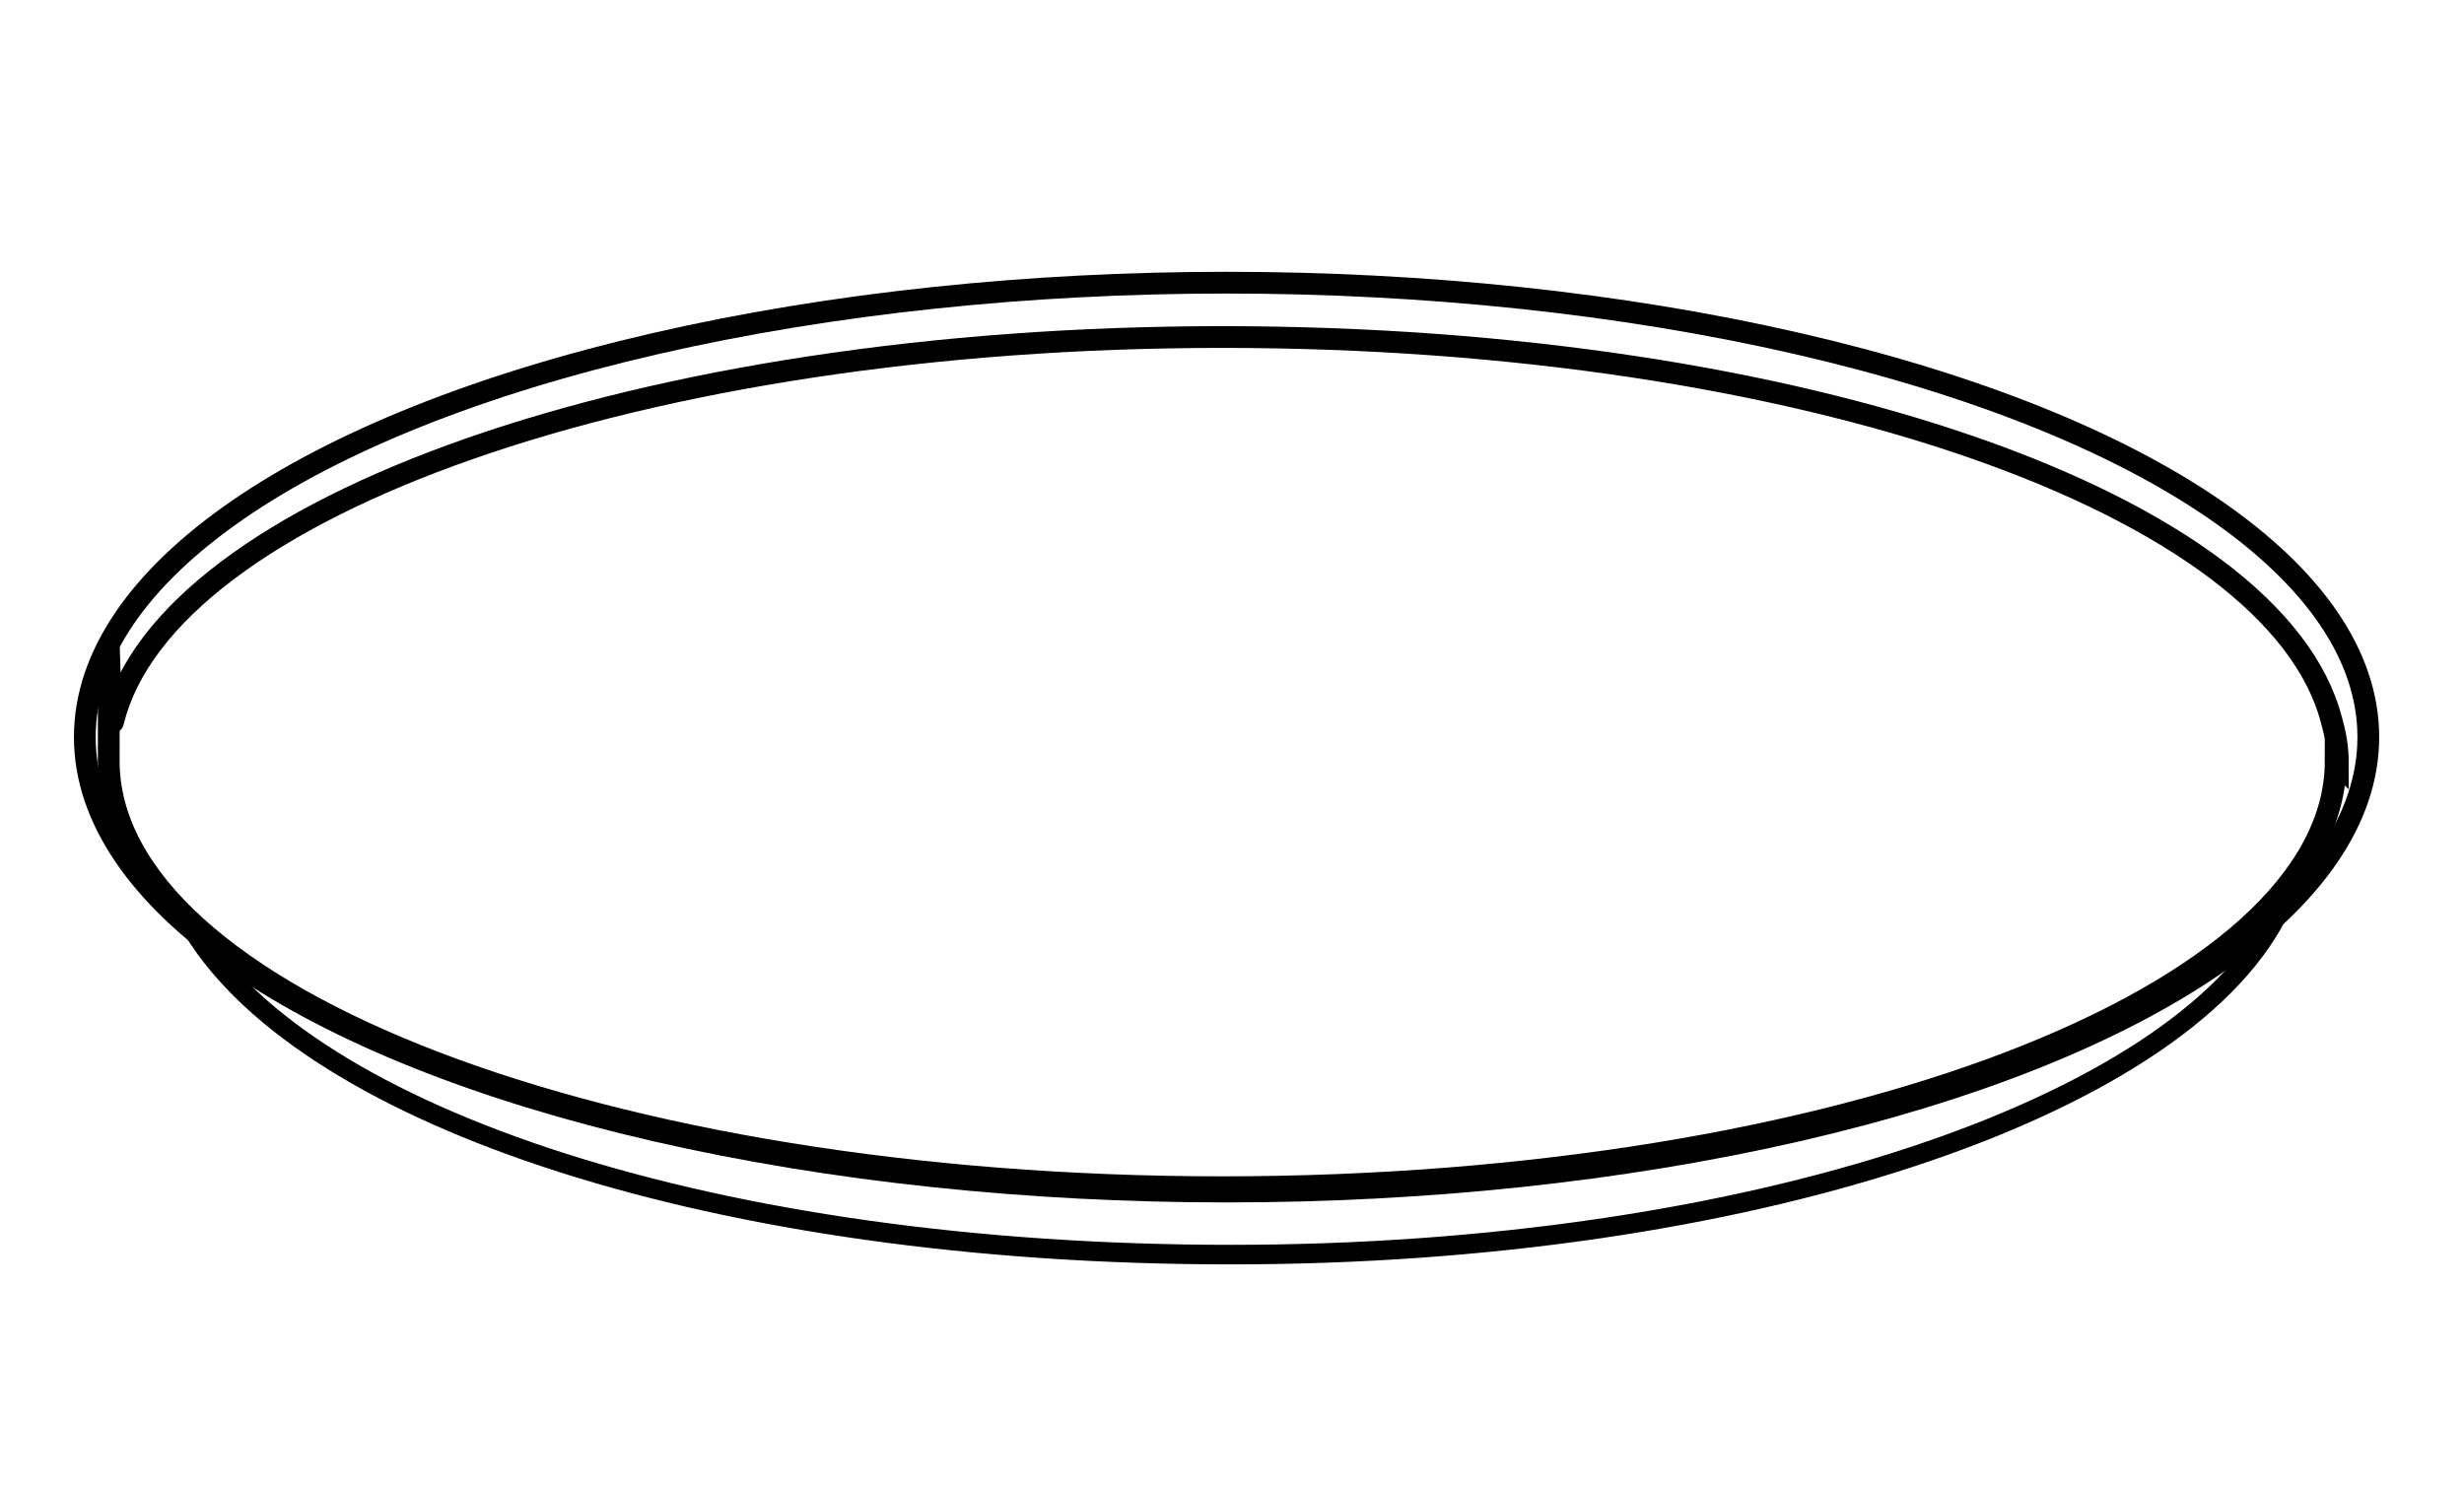
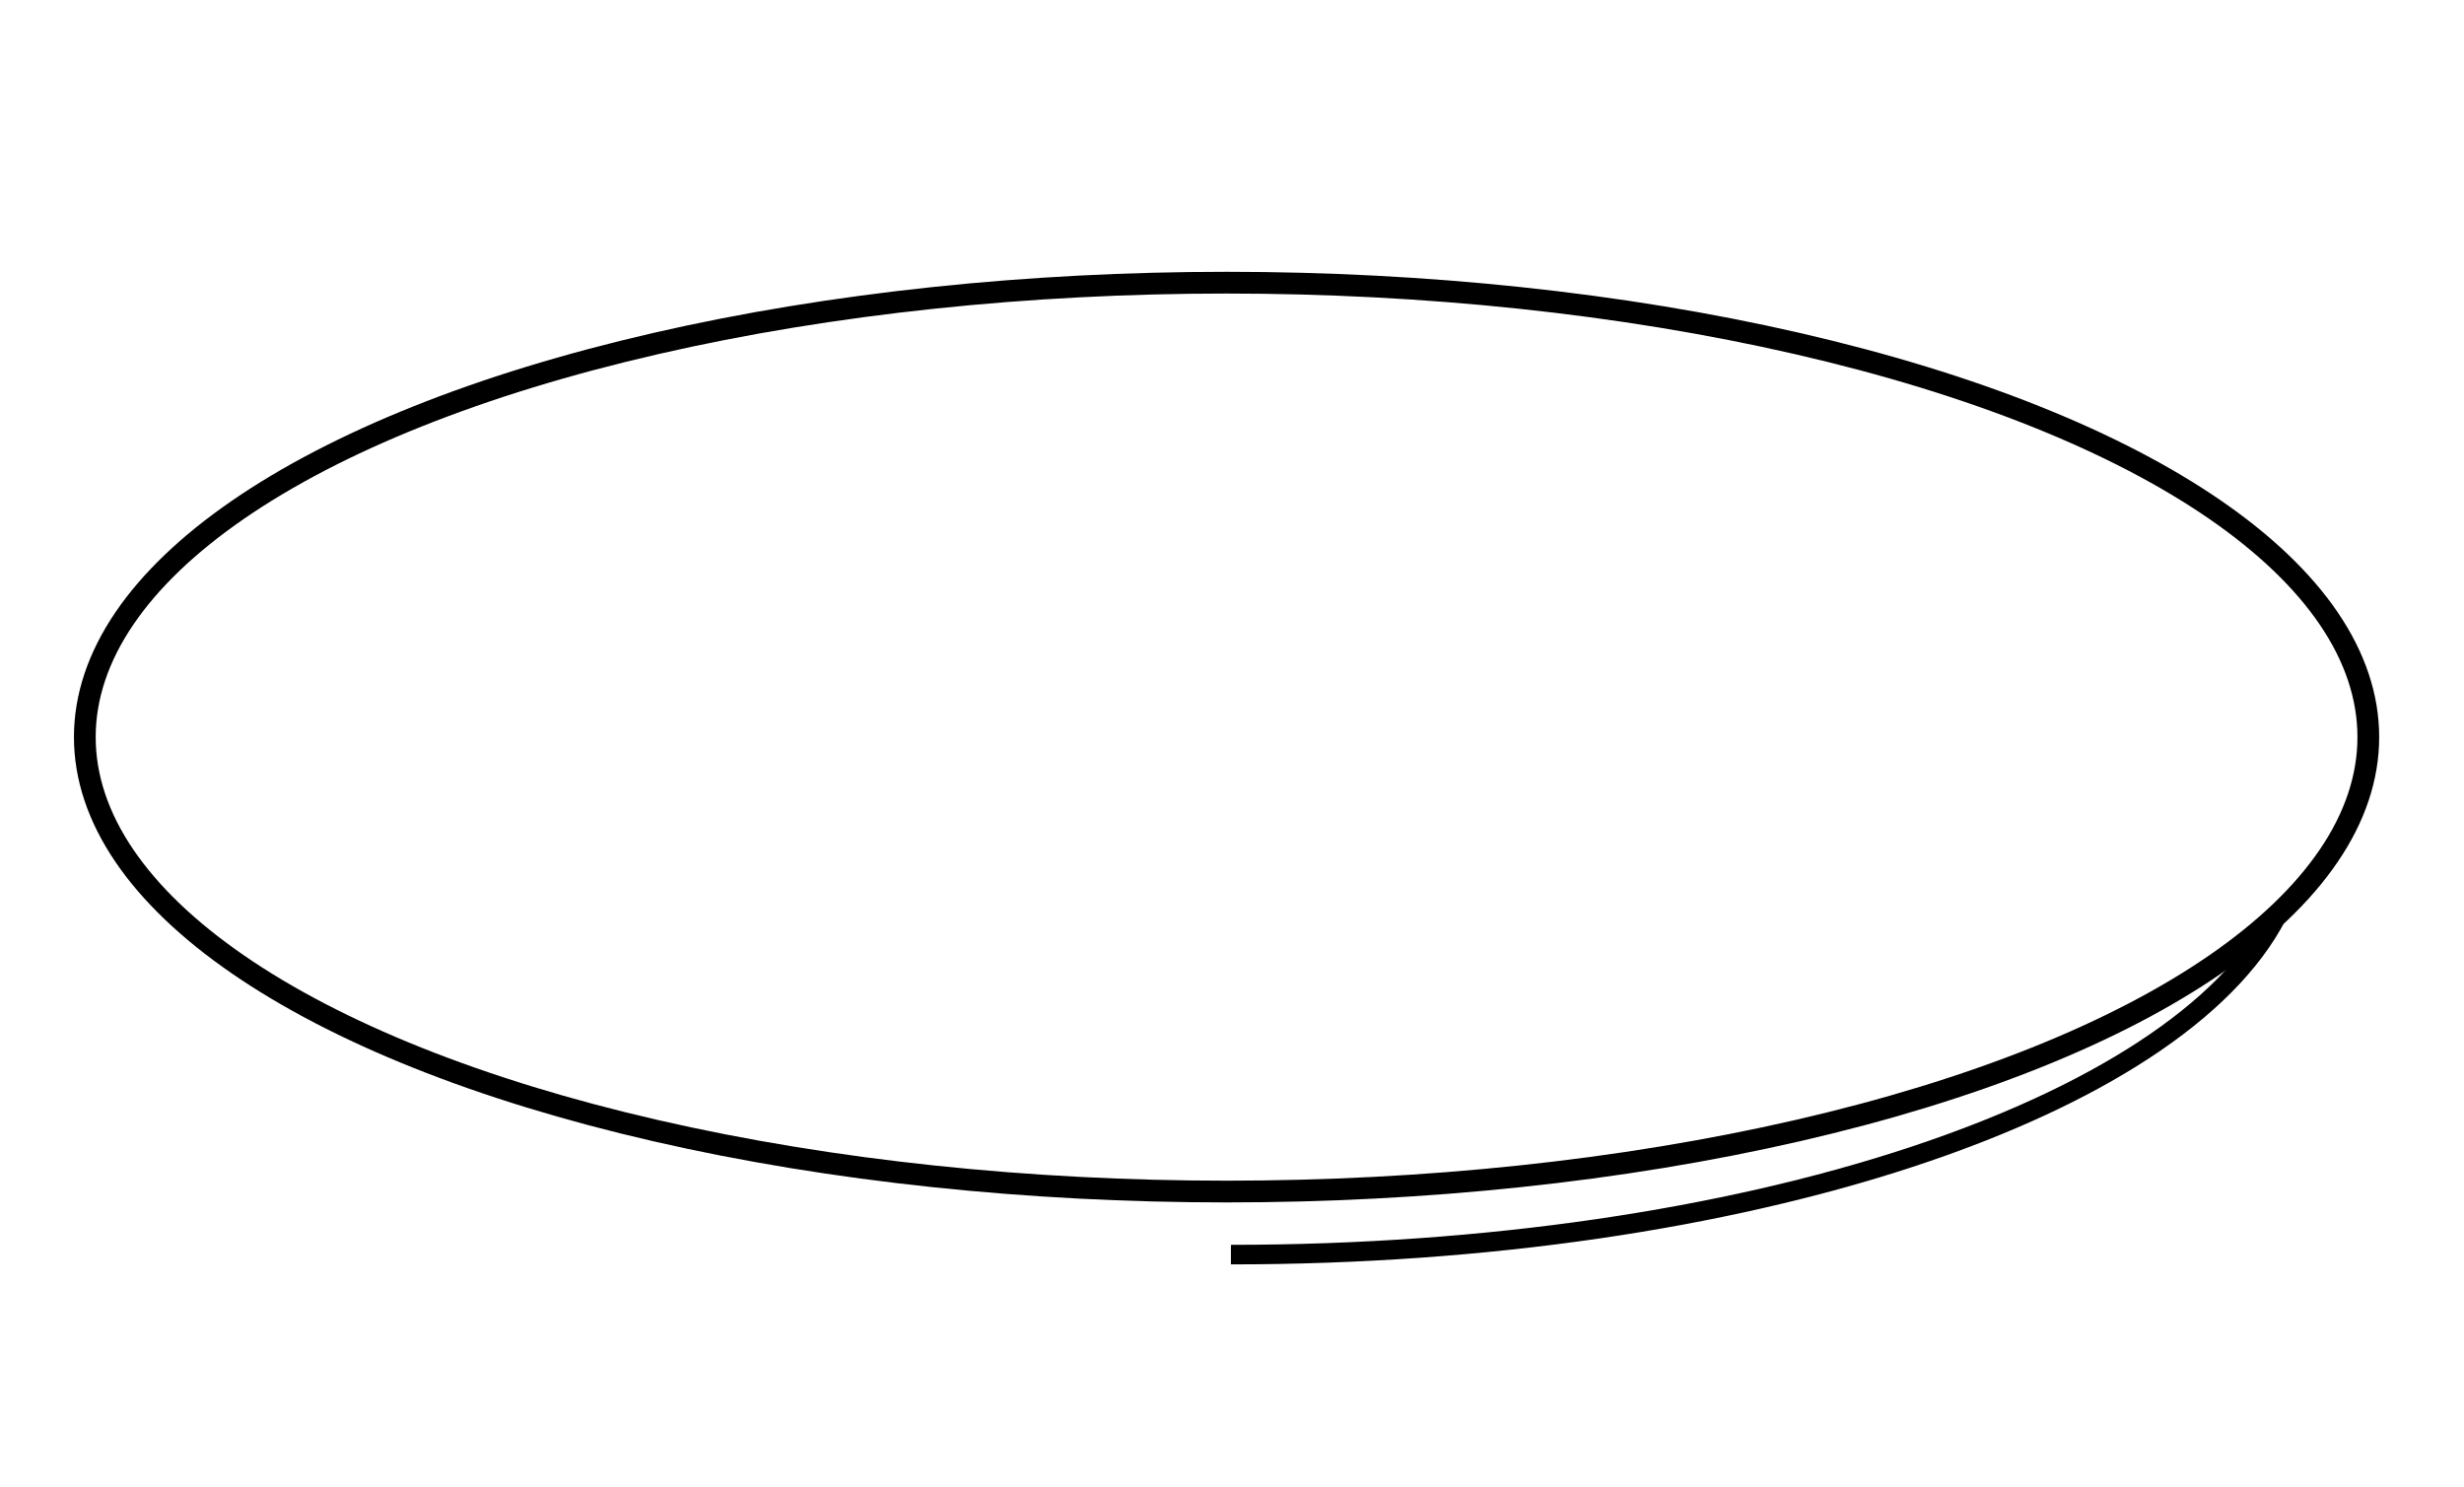
<svg xmlns="http://www.w3.org/2000/svg" viewBox="0 0 113.3 68.4" version="1.1">
  <defs>
    <style>
      .cls-1 {
        stroke-width: 1px;
      }

      .cls-1, .cls-2, .cls-3 {
        fill: none;
        stroke: #000;
        stroke-miterlimit: 10;
      }

      .cls-2 {
        stroke-width: 1px;
      }

      .cls-3 {
        stroke-width: .9px;
      }
    </style>
  </defs>
  <g>
    <g id="Layer_1">
      <g>
        <ellipse ry="20.9" rx="52.5" cy="33.9" cx="56.4" class="cls-1" />
-         <path d="M107.4,35c0,10.8-22.9,19.6-51.2,19.6S5,45.8,5,35s0-1.2.2-1.8c2.4-9.9,24.3-17.7,51-17.7s48.4,7.7,51,17.6c.2.7.3,1.3.3,2Z" class="cls-2" />
-         <path d="M104.7,42.1c-4.6,8.9-24.4,15.6-48.1,15.6s-42.4-6.3-47.7-14.9" class="cls-3" />
+         <path d="M104.7,42.1c-4.6,8.9-24.4,15.6-48.1,15.6" class="cls-3" />
      </g>
    </g>
  </g>
</svg>